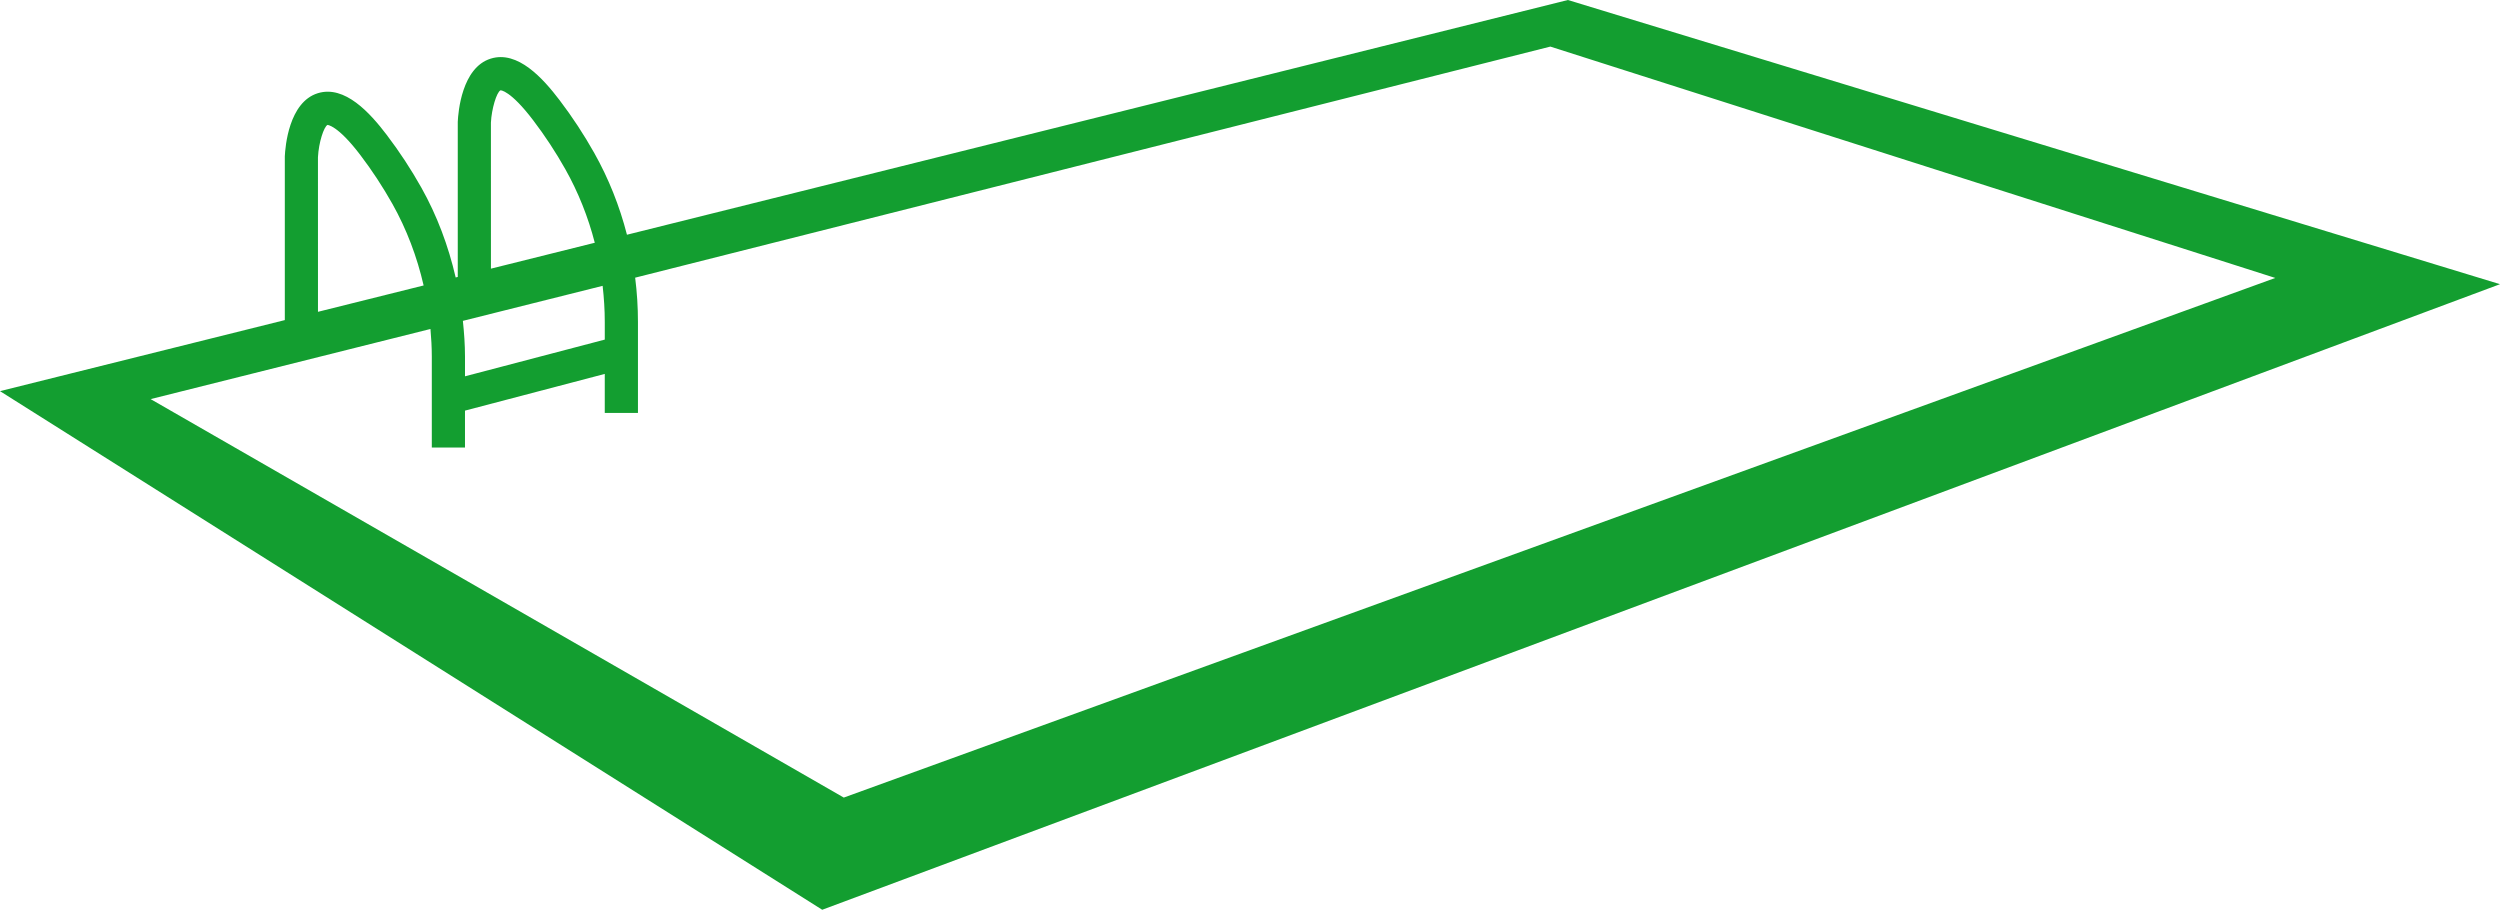
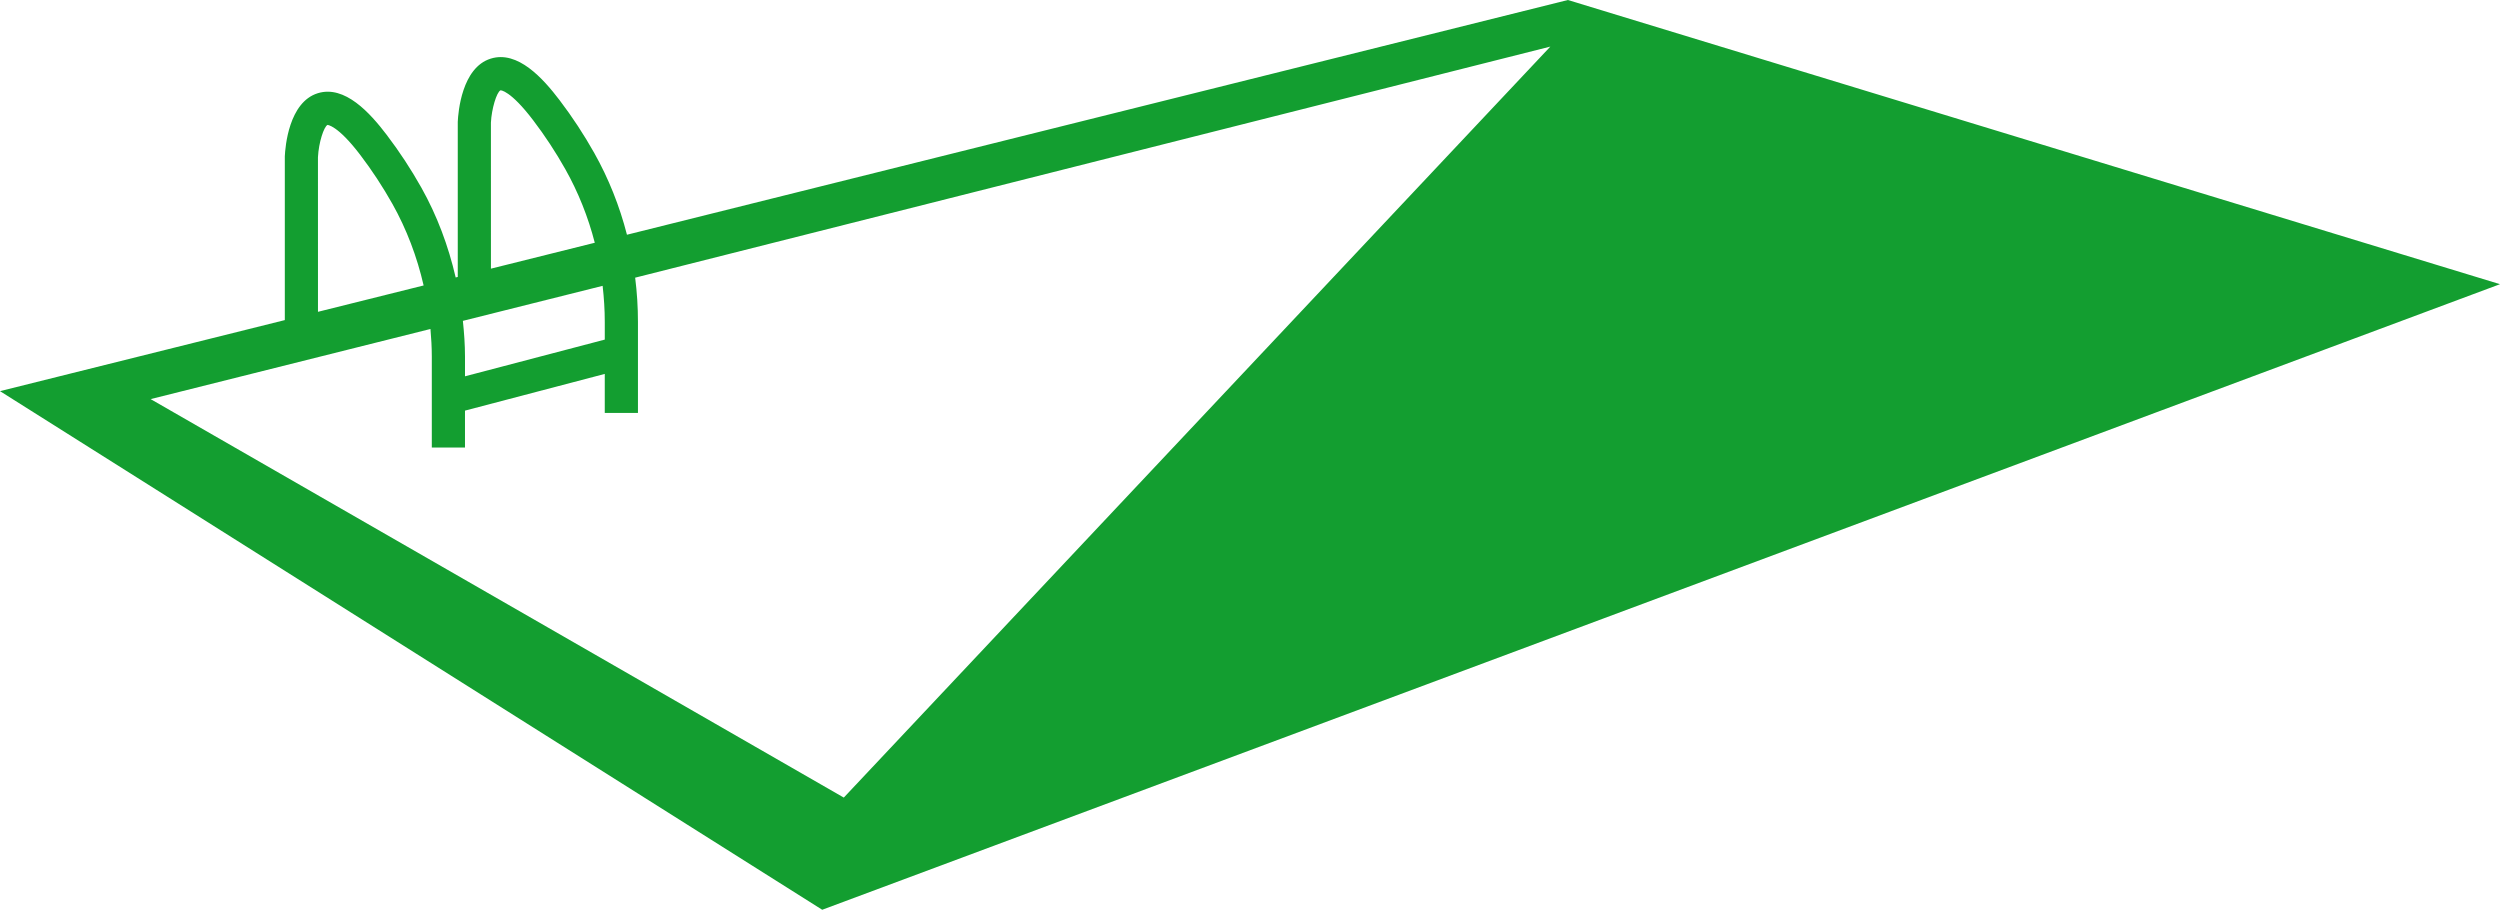
<svg xmlns="http://www.w3.org/2000/svg" version="1.1" id="Слой_1" x="0px" y="0px" width="226px" height="82.242px" viewBox="0 0 226 82.242" enable-background="new 0 0 226 82.242" xml:space="preserve">
-   <path id="XMLID_2115_" fill="#139E30" d="M141.737,0l-85.06,21.22c-0.664-2.587-1.653-5.073-2.952-7.385  c-0.93-1.656-1.985-3.263-3.135-4.775C49.085,7.081,46.8,4.536,44.361,5.3c-2.615,0.813-2.939,4.839-2.979,5.71v14.026l-0.189,0.047  c-0.658-2.849-1.682-5.593-3.103-8.122c-0.932-1.659-1.987-3.266-3.135-4.774c-1.504-1.978-3.789-4.518-6.229-3.76  c-2.615,0.813-2.939,4.839-2.979,5.71v14.799L0,35.359l74.328,46.883L226,25.691L141.737,0z M44.379,11.082  c0.06-1.232,0.511-2.733,0.861-2.915c0.01-0.016,0.887-0.02,2.962,2.708c1.066,1.402,2.045,2.892,2.908,4.428  c1.168,2.079,2.059,4.315,2.658,6.642l-9.387,2.342L44.379,11.082z M54.672,29.109V30.7l-12.636,3.318v-1.782  c0-1.085-0.08-2.16-0.192-3.23l12.634-3.167C54.6,26.92,54.672,28.01,54.672,29.109z M28.743,14.212  c0.071-1.369,0.542-2.752,0.861-2.918c-0.019-0.001,0.886-0.021,2.962,2.709c1.064,1.398,2.042,2.889,2.907,4.427  c1.289,2.295,2.228,4.785,2.823,7.375l-9.551,2.383L28.743,14.212z M13.617,36.079l25.297-6.34c0.072,0.828,0.121,1.66,0.121,2.496  v8.223h3V37.12l12.636-3.318v3.529h3v-8.223c0-1.346-0.085-2.685-0.253-4.007l82.733-20.89l65.535,20.915L76.279,72.101  L13.617,36.079z" />
+   <path id="XMLID_2115_" fill="#139E30" d="M141.737,0l-85.06,21.22c-0.664-2.587-1.653-5.073-2.952-7.385  c-0.93-1.656-1.985-3.263-3.135-4.775C49.085,7.081,46.8,4.536,44.361,5.3c-2.615,0.813-2.939,4.839-2.979,5.71v14.026l-0.189,0.047  c-0.658-2.849-1.682-5.593-3.103-8.122c-0.932-1.659-1.987-3.266-3.135-4.774c-1.504-1.978-3.789-4.518-6.229-3.76  c-2.615,0.813-2.939,4.839-2.979,5.71v14.799L0,35.359l74.328,46.883L226,25.691L141.737,0z M44.379,11.082  c0.06-1.232,0.511-2.733,0.861-2.915c0.01-0.016,0.887-0.02,2.962,2.708c1.066,1.402,2.045,2.892,2.908,4.428  c1.168,2.079,2.059,4.315,2.658,6.642l-9.387,2.342L44.379,11.082z M54.672,29.109V30.7l-12.636,3.318v-1.782  c0-1.085-0.08-2.16-0.192-3.23l12.634-3.167C54.6,26.92,54.672,28.01,54.672,29.109z M28.743,14.212  c0.071-1.369,0.542-2.752,0.861-2.918c-0.019-0.001,0.886-0.021,2.962,2.709c1.064,1.398,2.042,2.889,2.907,4.427  c1.289,2.295,2.228,4.785,2.823,7.375l-9.551,2.383L28.743,14.212z M13.617,36.079l25.297-6.34c0.072,0.828,0.121,1.66,0.121,2.496  v8.223h3V37.12l12.636-3.318v3.529h3v-8.223c0-1.346-0.085-2.685-0.253-4.007l82.733-20.89L76.279,72.101  L13.617,36.079z" />
</svg>